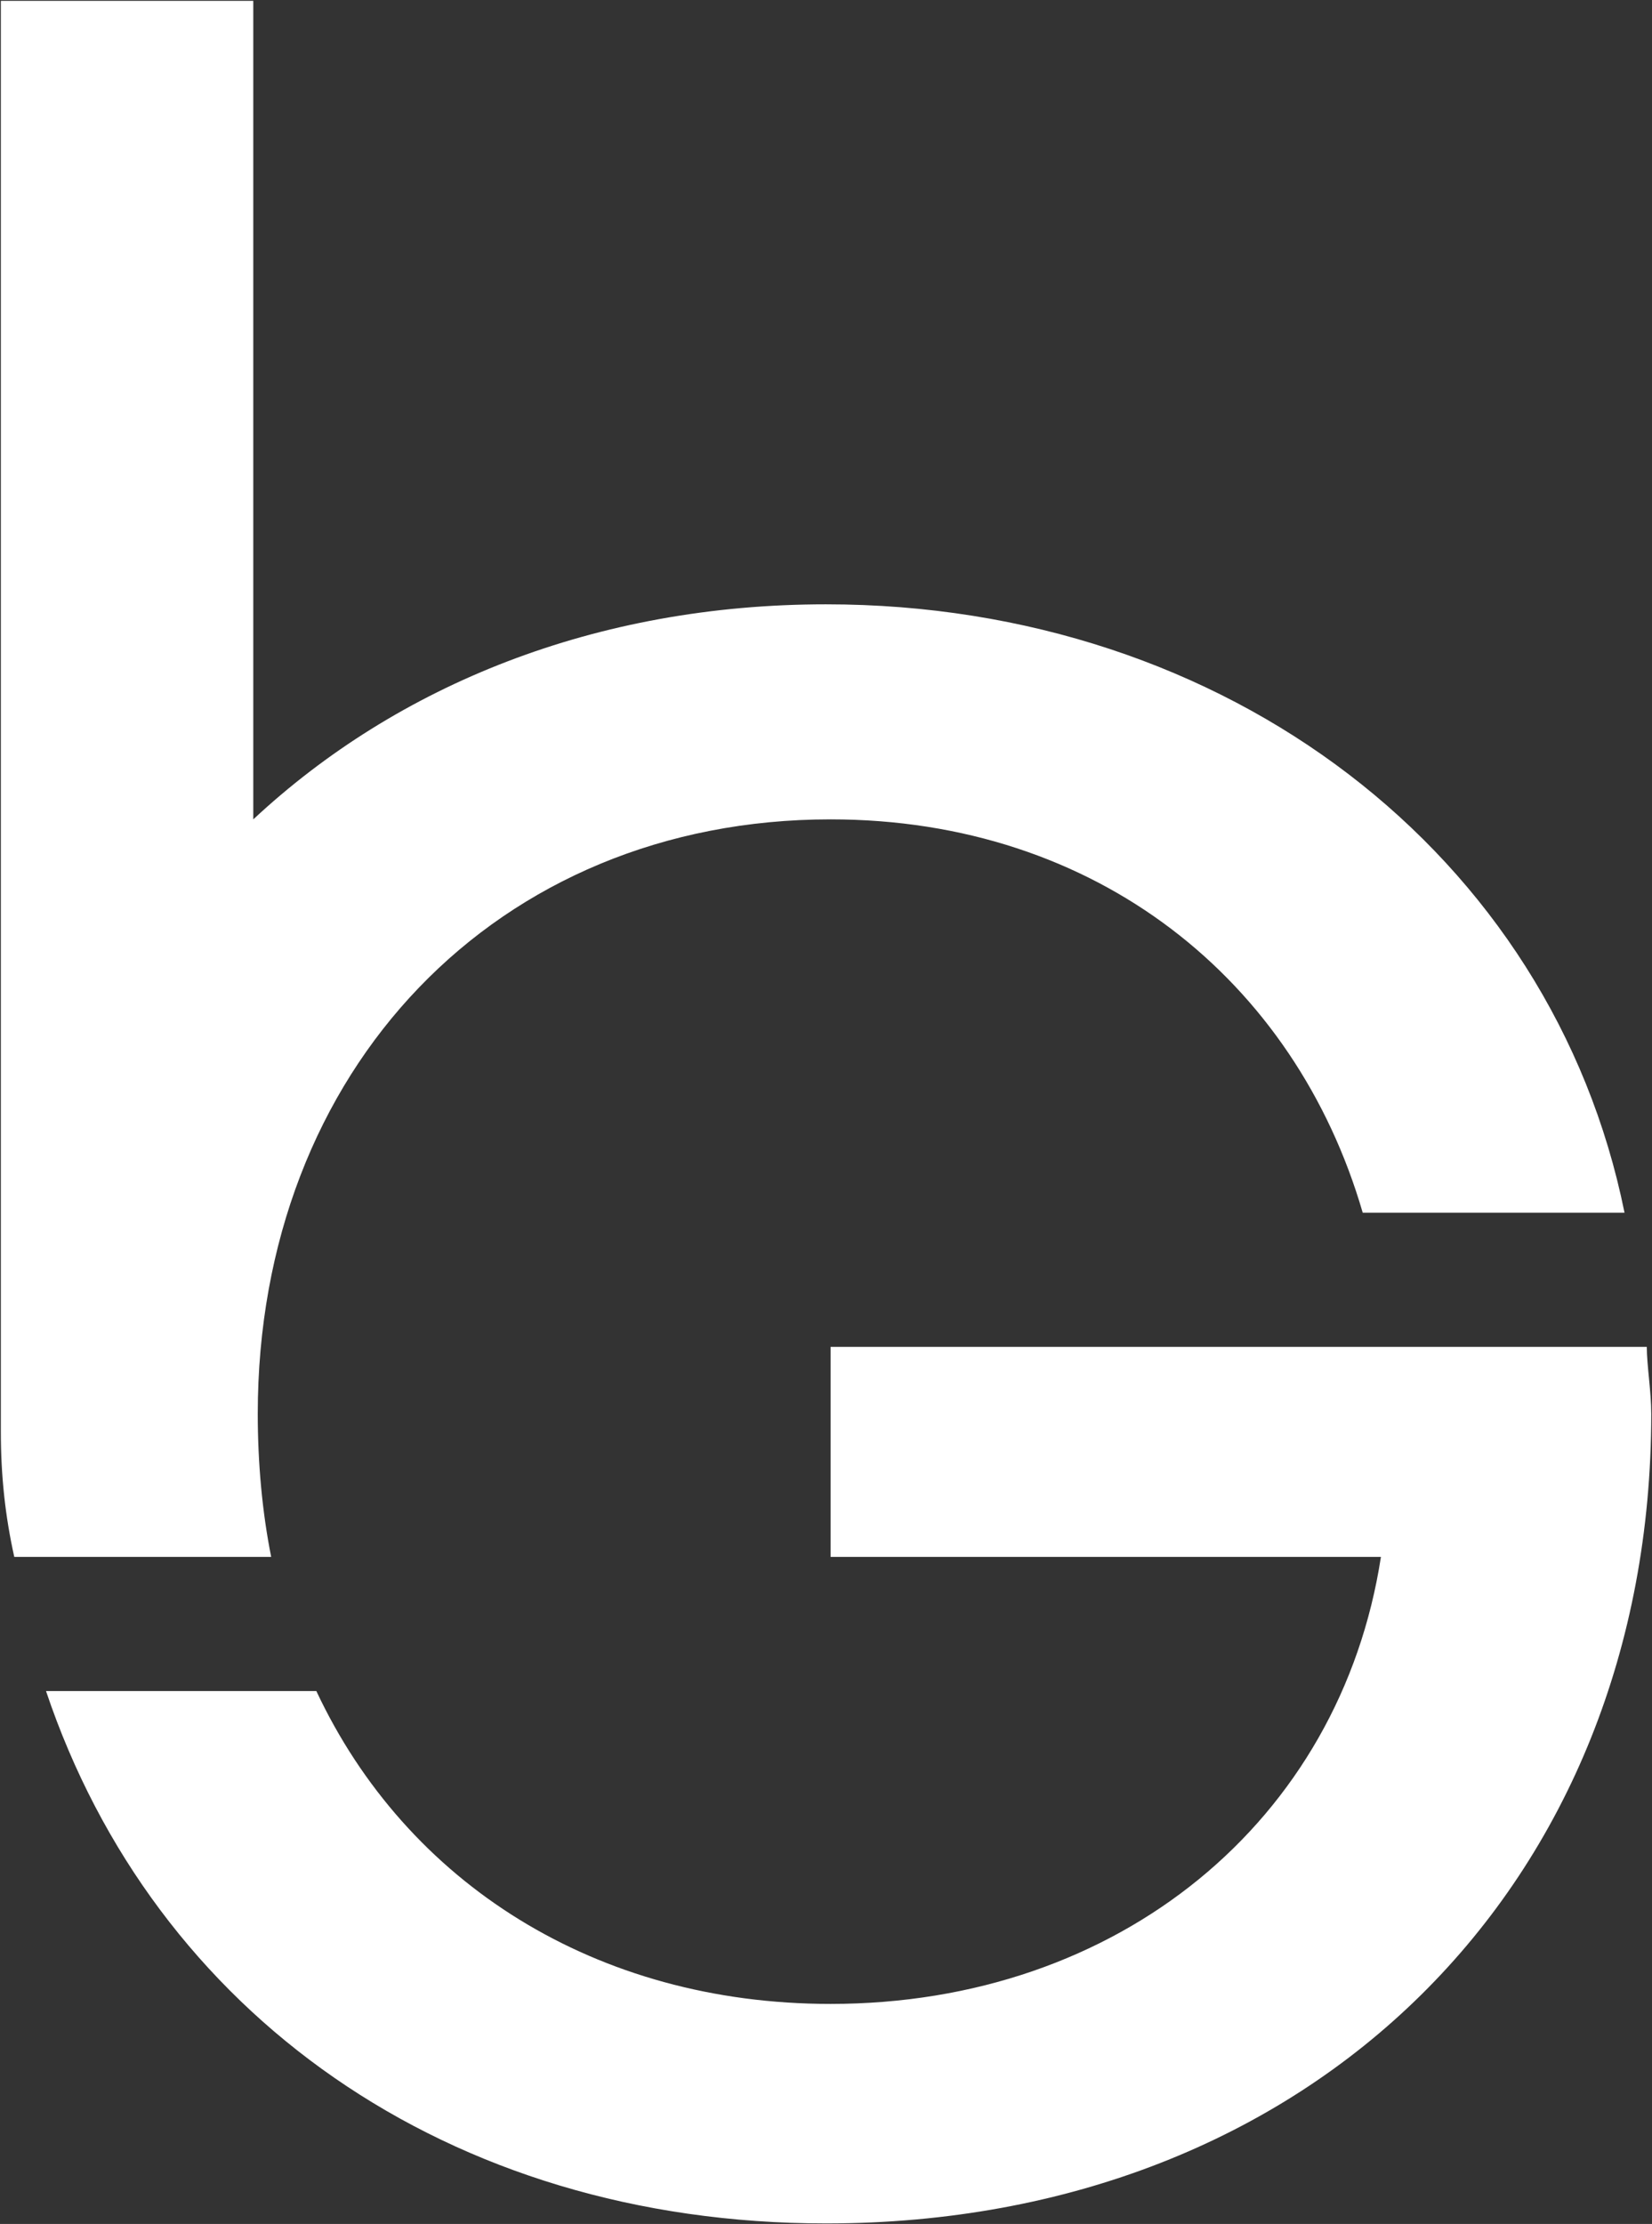
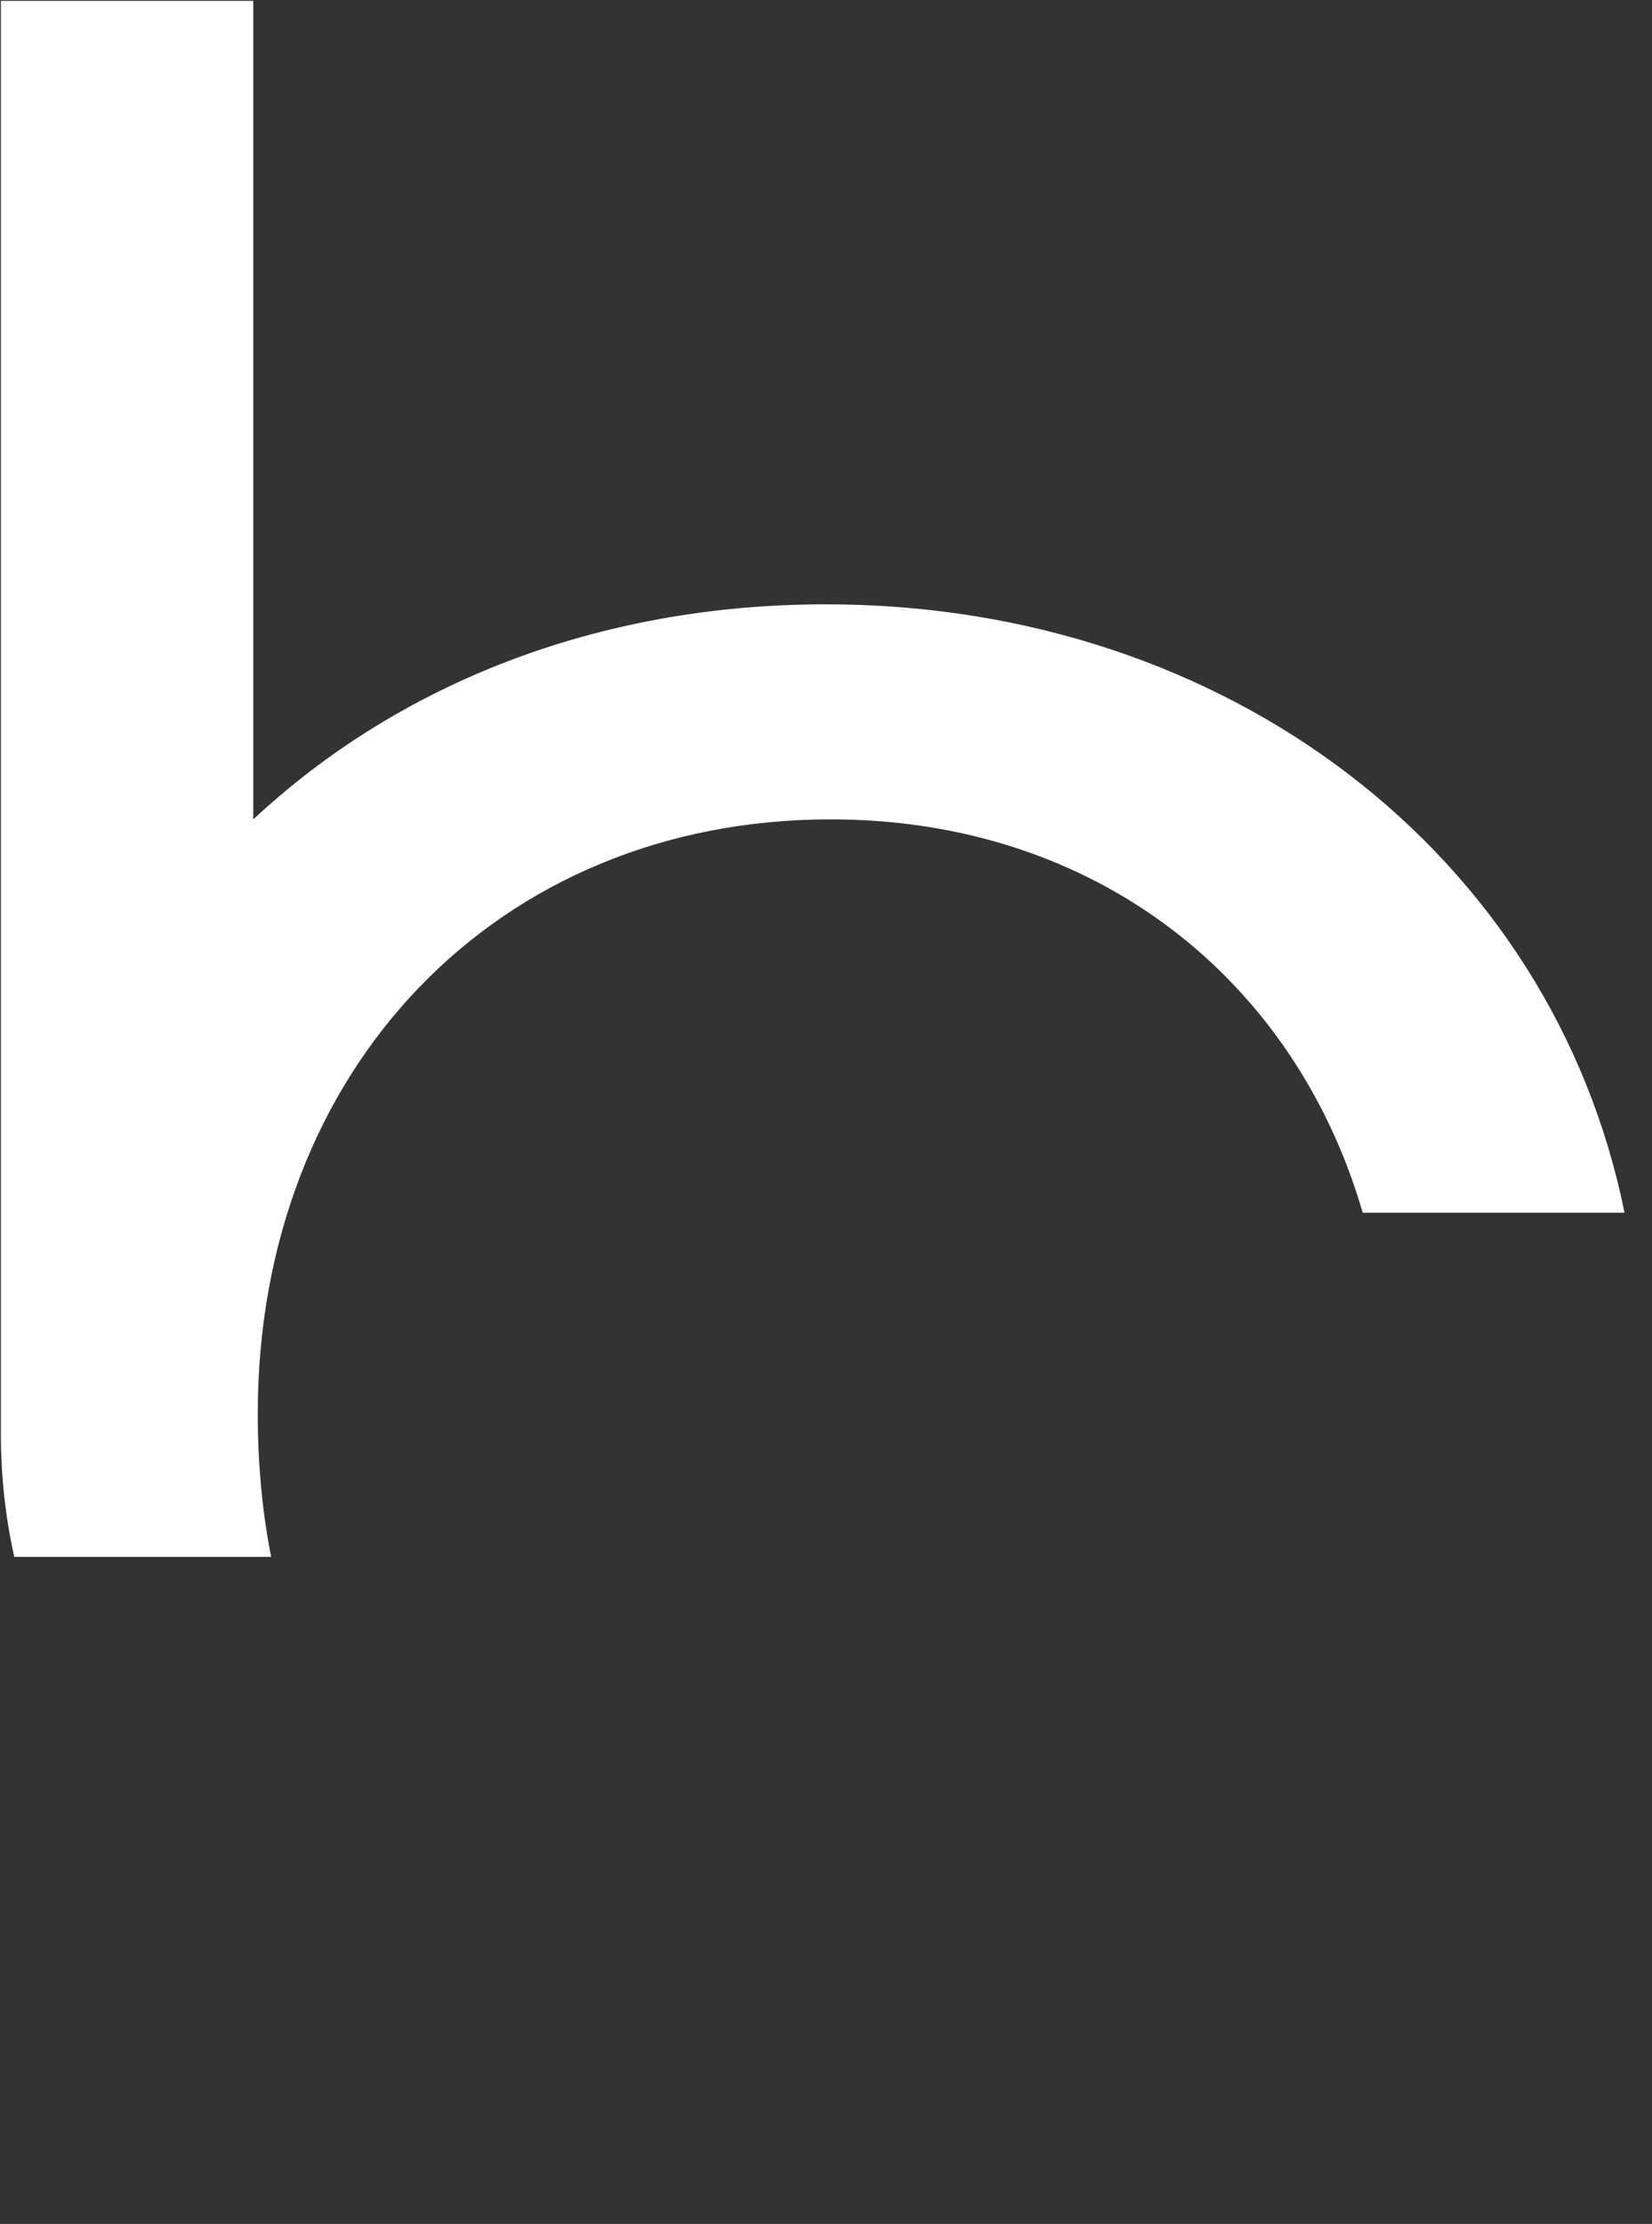
<svg xmlns="http://www.w3.org/2000/svg" version="1.2" viewBox="0 0 1551 2087" width="1551" height="2087">
  <rect x="0" y="0" width="1551" height="2087" fill="#333333" stroke="none" />
  <title>ALBOU</title>
  <style>
		.s0 { fill: #ffffff } 
	</style>
  <path class="s0" d="m775.6 567.1c-216 0-402.3 75.5-537.8 201.8v-768.1h-237v1342.8c0 41.9 4.2 79.7 12.6 117.4h241.2c-8.4-41.9-12.6-88-12.6-134.2 0-323 224.4-557.9 537.8-557.9 250 0 436.2 151 499.6 369.1h245.8c-68-336-372.9-570.9-749.6-570.9z" />
-   <path class="s0" d="m1546.1 1263.9h-766.3v197.1h516.7c-38.1 247.5-245.8 419.5-516.7 419.5-220.2 0-398.1-113.2-482.8-293.6h-253.8c101.5 302 376.7 499.6 732.4 499.6 457.2 0 774.7-319.2 774.7-759.7 0-21-4.2-46.1-4.2-62.9z" />
</svg>